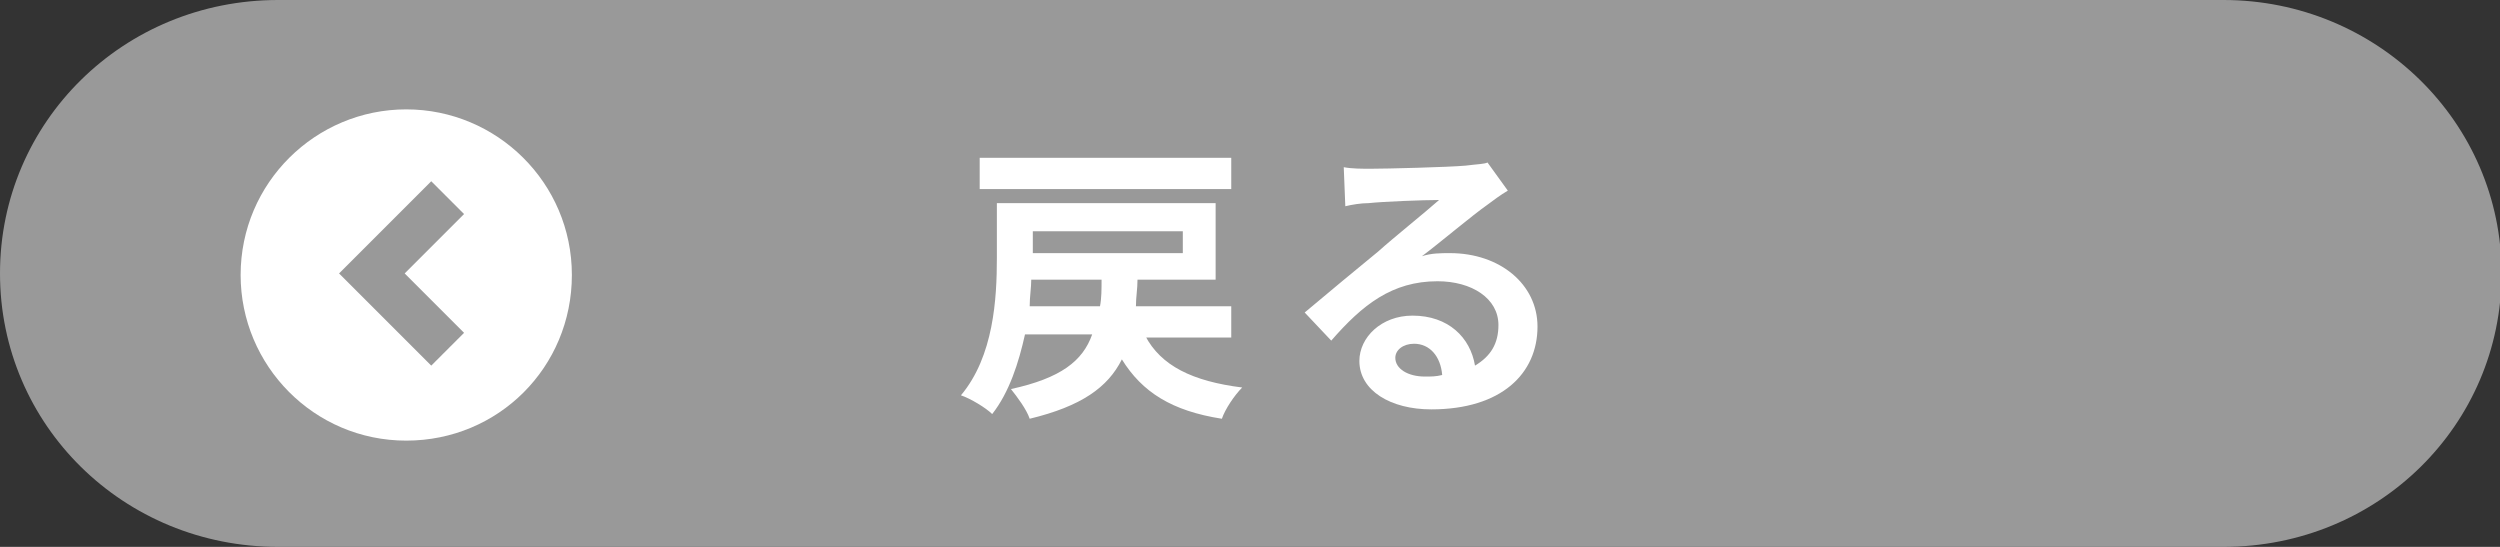
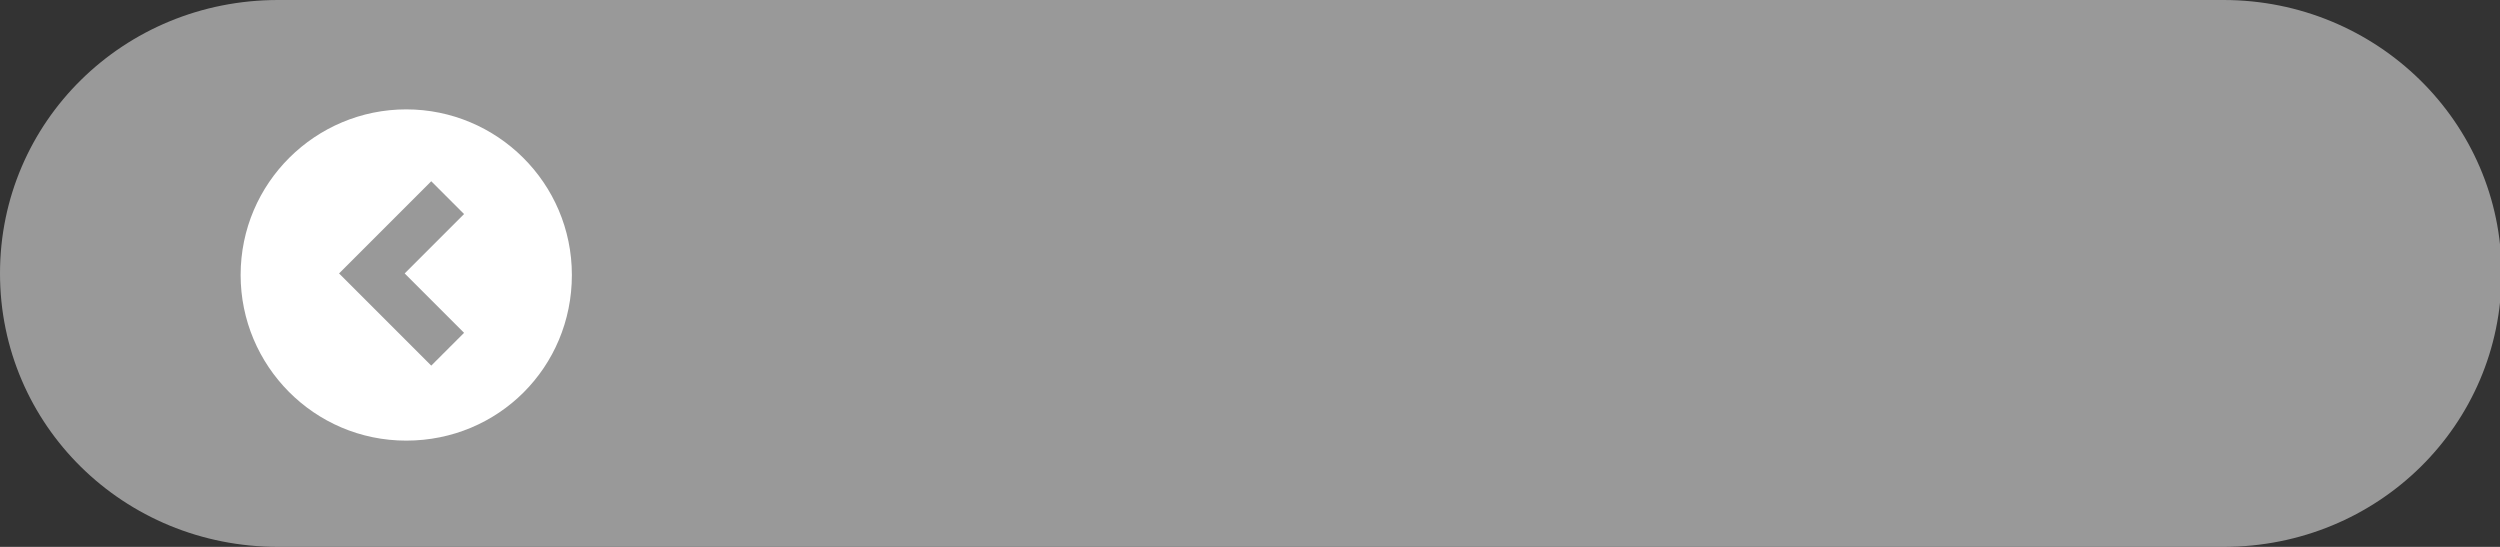
<svg xmlns="http://www.w3.org/2000/svg" version="1.1" id="レイヤー_1" x="0px" y="0px" viewBox="0 0 160 35" style="enable-background:new 0 0 160 35;" xml:space="preserve">
  <rect x="0" y="0" width="160" height="35" fill="#333333" stroke="none" />
  <style type="text/css">
	.st0{fill:#999999;}
	.st1{fill:#FFFFFF;}
</style>
  <g>
    <path class="st0" d="M17.8,0h124.5c9.8,0,17.8,7.8,17.8,17.5l0,0c0,9.7-7.9,17.5-17.8,17.5H17.8C7.9,35,0,27.2,0,17.5l0,0   C0,7.8,7.9,0,17.8,0z" />
    <path class="st1" d="M26,7c-5.8,0-10.6,4.7-10.6,10.6c0,5.8,4.7,10.6,10.6,10.6s10.6-4.7,10.6-10.6S31.8,7,26,7z M29.7,21.3   l-2.1,2.1l-5.9-5.9l5.9-5.9l2.1,2.1l-3.8,3.8L29.7,21.3z" />
    <g>
-       <path class="st1" d="M73.3,21.5c1,1.9,3,2.9,6.2,3.3c-0.5,0.5-1.1,1.4-1.3,2c-3.2-0.5-5.1-1.7-6.4-3.8c-0.9,1.8-2.6,3-5.9,3.8    c-0.2-0.6-0.8-1.4-1.2-1.9c3.2-0.7,4.6-1.8,5.2-3.5h-4.3c-0.4,1.8-1,3.7-2.1,5.1c-0.4-0.4-1.4-1-2-1.2c2.1-2.5,2.3-6.2,2.3-8.8V13    h14v4.9h-5c0,0.6-0.1,1.1-0.1,1.7h6.1v2H73.3z M78.8,12.1H62.7v-2h16.1V12.1z M70.4,19.6c0.1-0.5,0.1-1.1,0.1-1.7h-4.5    c0,0.5-0.1,1.1-0.1,1.7H70.4z M66.1,14.8v1.4h9.6v-1.4H66.1z" />
-       <path class="st1" d="M96.5,12.2c-0.5,0.3-0.9,0.6-1.3,0.9c-1,0.7-3,2.4-4.2,3.3c0.6-0.2,1.2-0.2,1.8-0.2c3.2,0,5.6,2,5.6,4.7    c0,3-2.3,5.3-6.8,5.3c-2.6,0-4.6-1.2-4.6-3.1c0-1.5,1.4-2.9,3.4-2.9c2.3,0,3.7,1.4,4,3.2c1-0.6,1.5-1.4,1.5-2.6    c0-1.7-1.7-2.8-3.9-2.8c-2.9,0-4.8,1.5-6.8,3.8l-1.7-1.8c1.3-1.1,3.6-3,4.7-3.9c1-0.9,3-2.5,3.9-3.3c-1,0-3.6,0.1-4.5,0.2    c-0.5,0-1.1,0.1-1.5,0.2l-0.1-2.5c0.5,0.1,1.2,0.1,1.7,0.1c1,0,5-0.1,6.1-0.2c0.8-0.1,1.2-0.1,1.4-0.2L96.5,12.2z M92.3,24    c-0.1-1.2-0.8-2-1.8-2c-0.7,0-1.2,0.4-1.2,0.9c0,0.7,0.8,1.2,1.9,1.2C91.6,24.1,91.9,24.1,92.3,24z" />
-     </g>
+       </g>
  </g>
</svg>